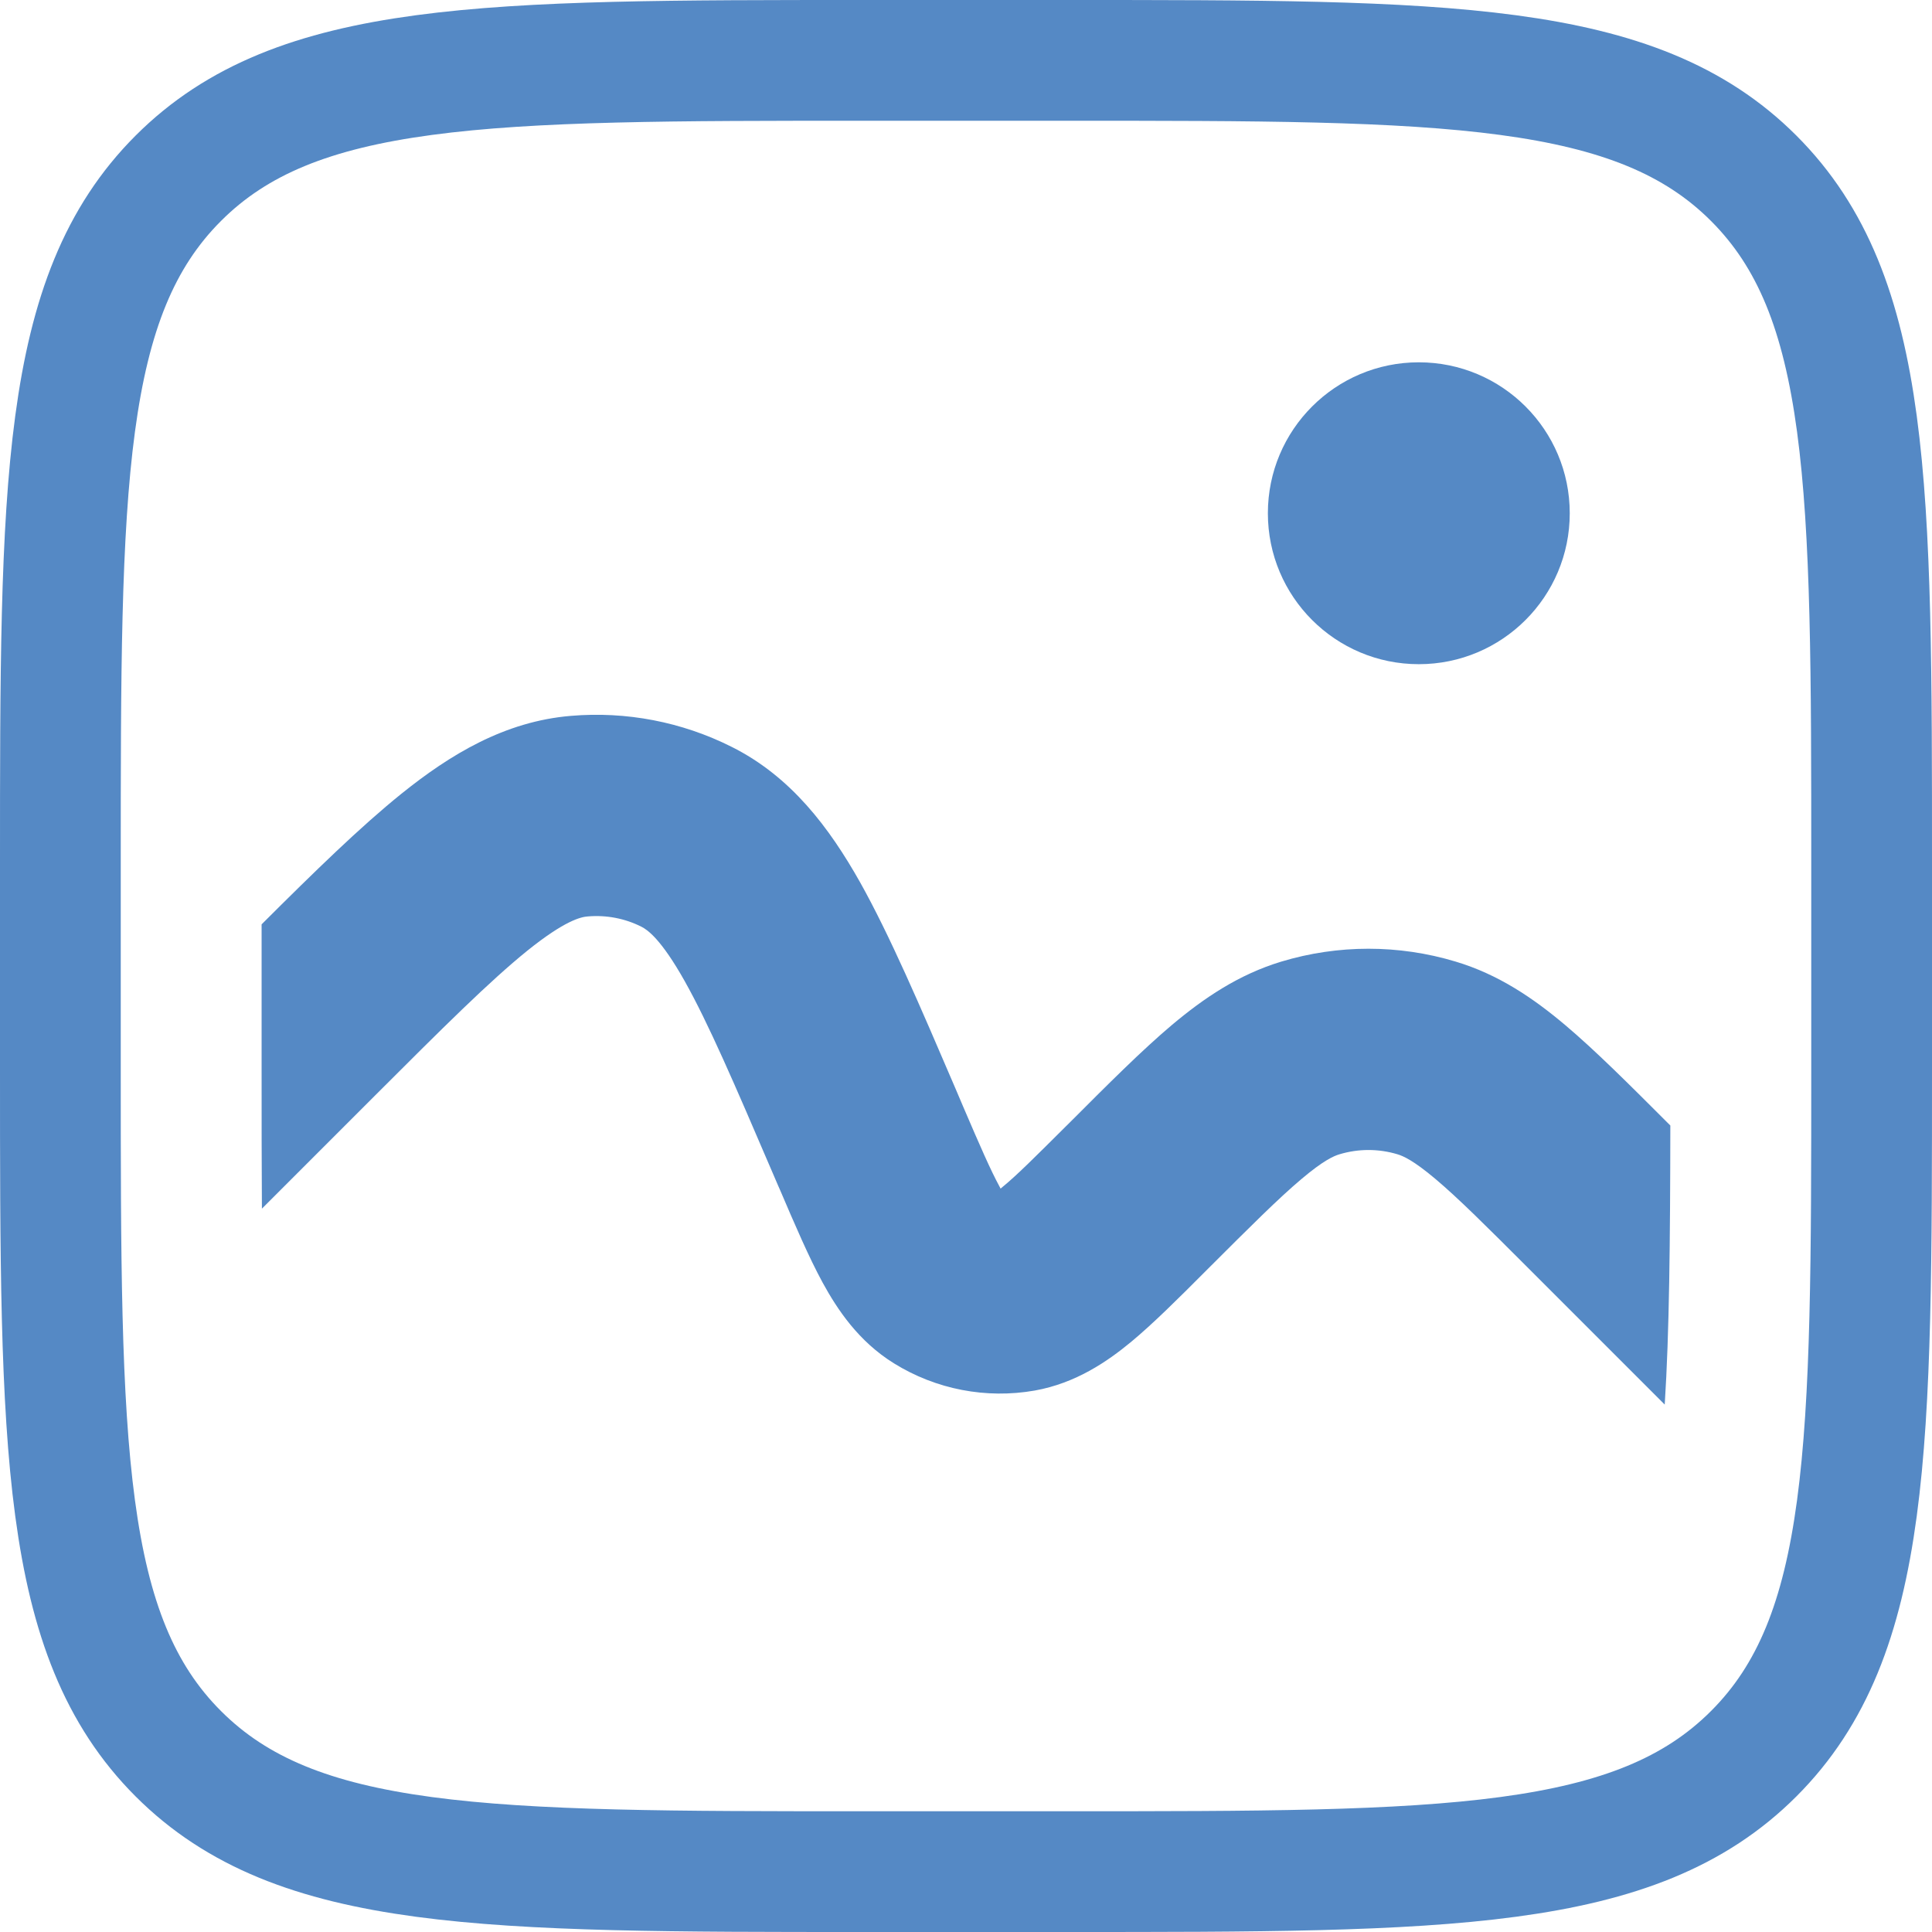
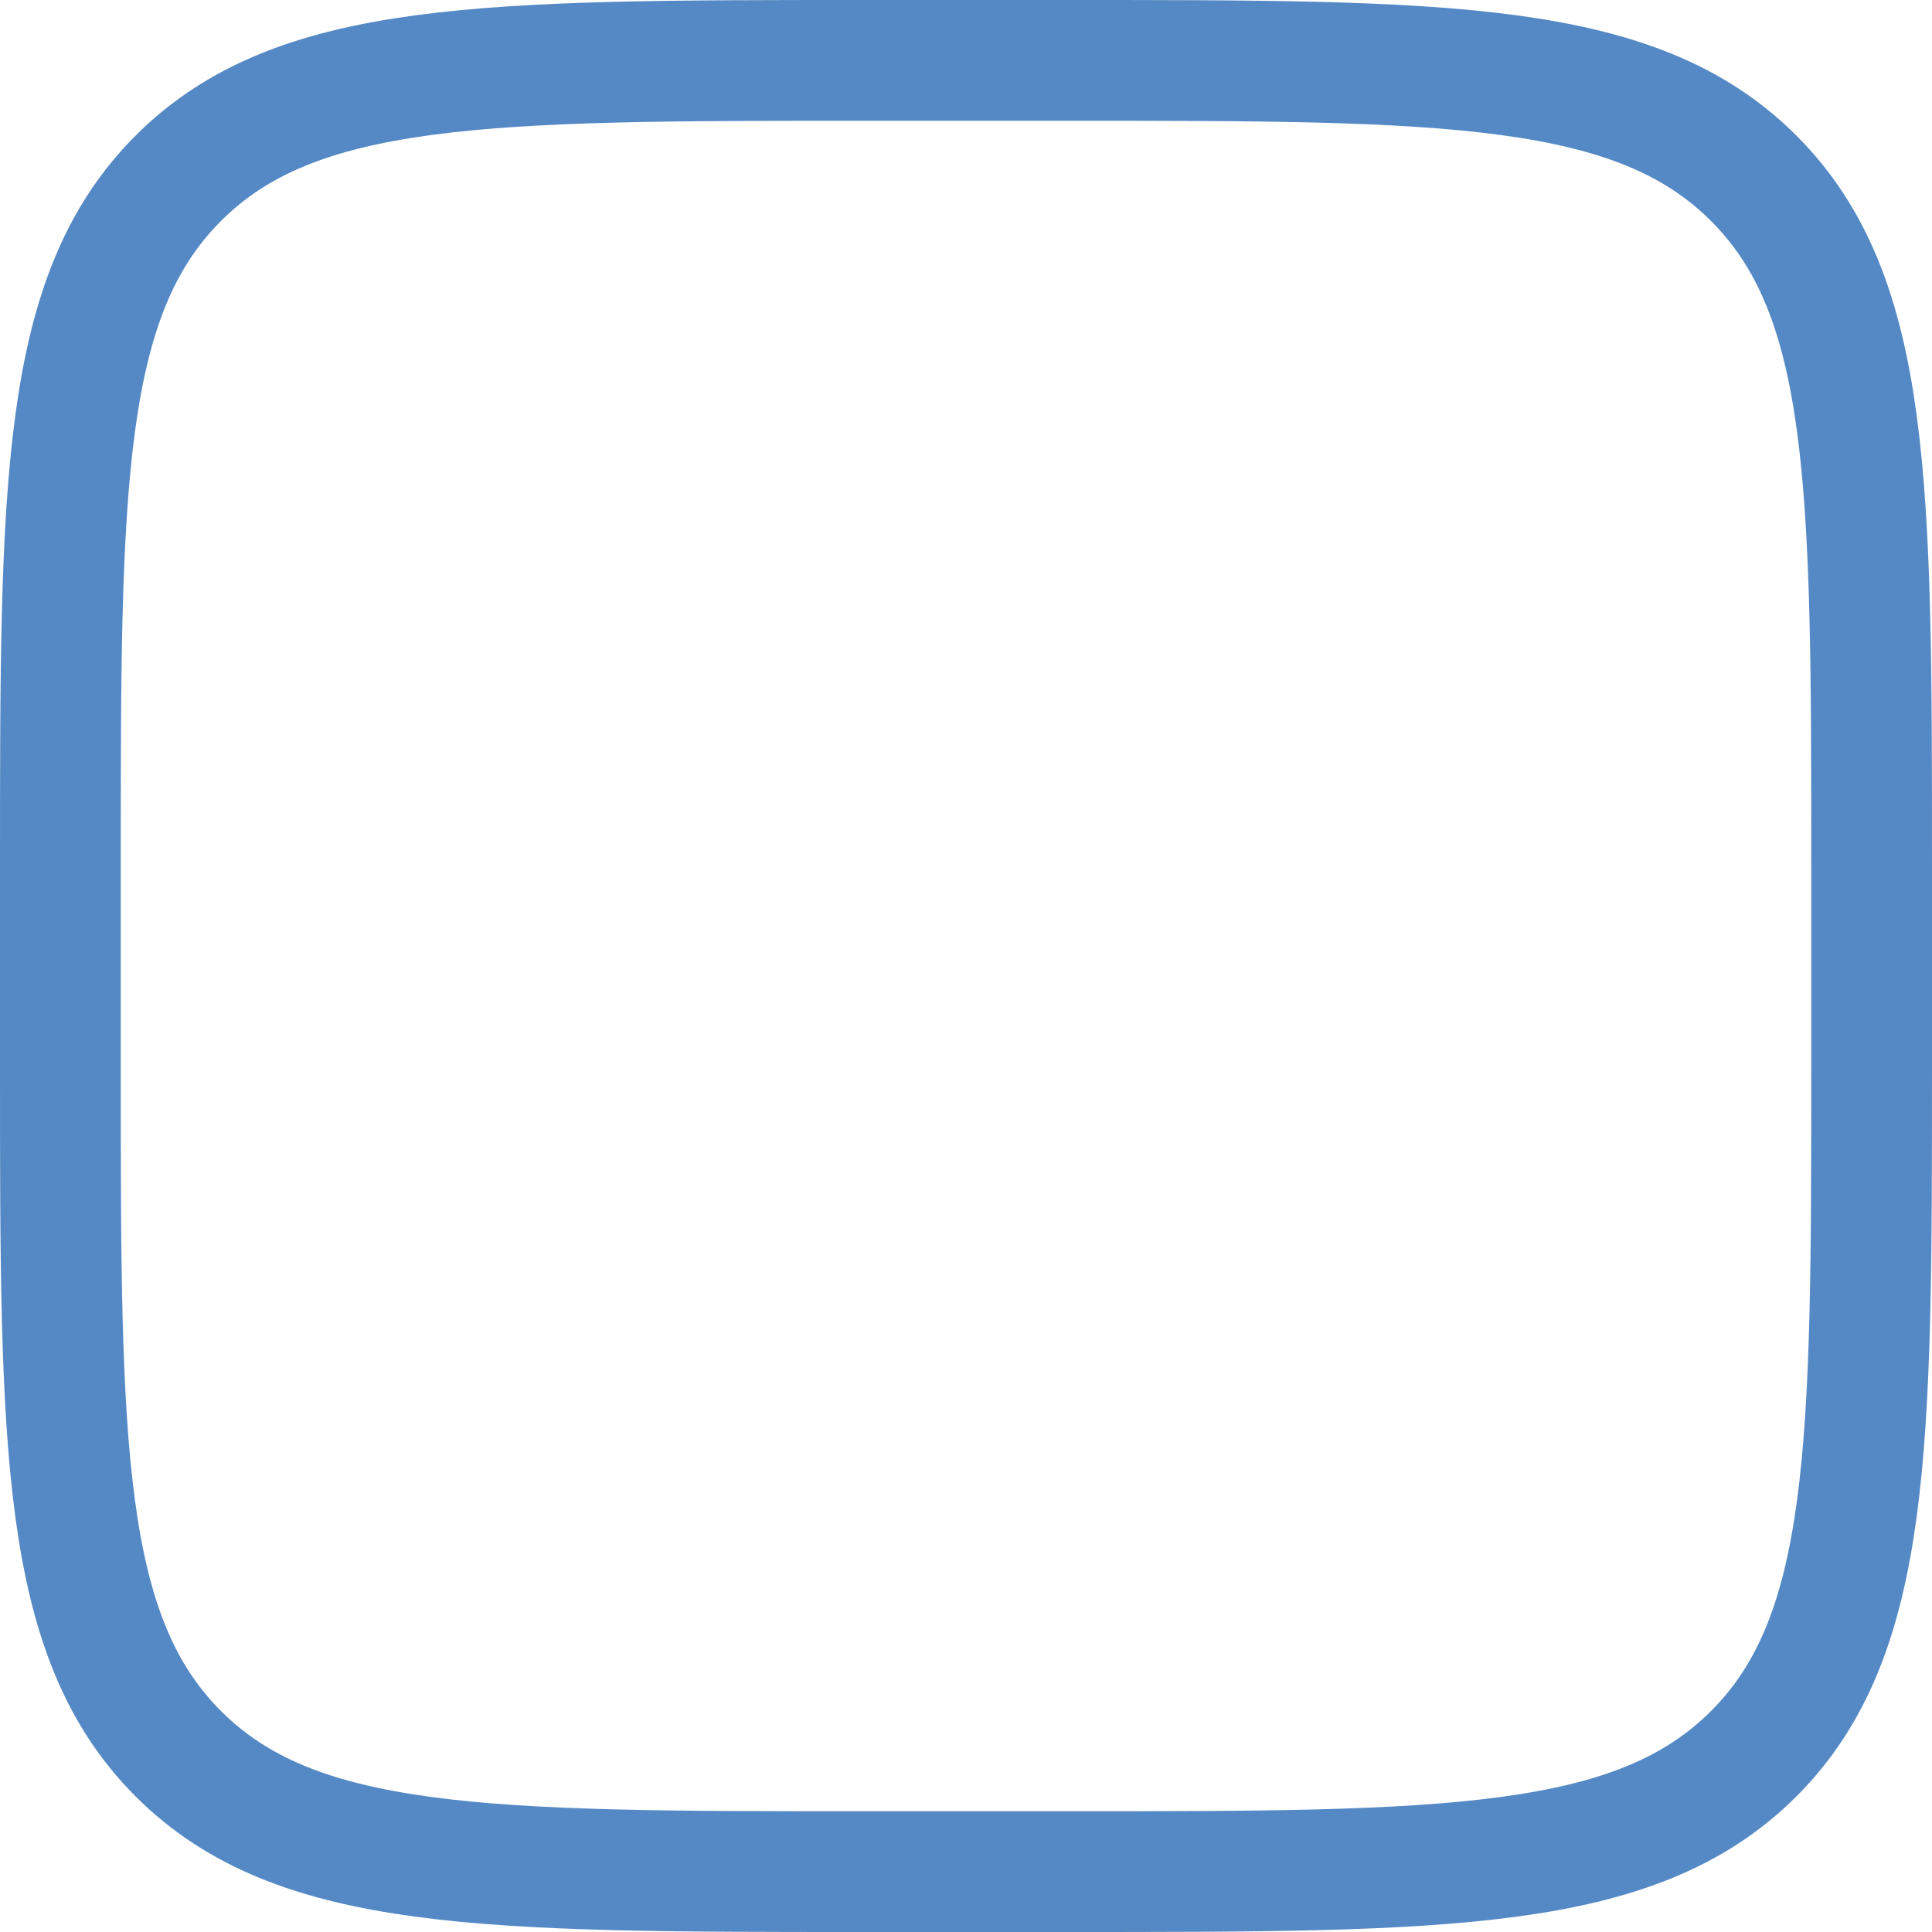
<svg xmlns="http://www.w3.org/2000/svg" width="32" height="32" viewBox="0 0 32 32" fill="none">
  <path d="M1 14.333C1 8.048 1 4.905 2.953 2.953C4.905 1 8.048 1 14.333 1H17.667C23.952 1 27.095 1 29.047 2.953C31 4.905 31 8.048 31 14.333V17.667C31 23.952 31 27.095 29.047 29.047C27.095 31 23.952 31 17.667 31H14.333C8.048 31 4.905 31 2.953 29.047C1 27.095 1 23.952 1 17.667V14.333Z" stroke="#5589C5" stroke-width="2" />
-   <path fill-rule="evenodd" clip-rule="evenodd" d="M27.666 18.642L27.633 18.609C26.983 17.959 26.423 17.399 25.923 16.977C25.395 16.532 24.82 16.14 24.11 15.927C23.168 15.643 22.164 15.643 21.223 15.927C20.513 16.142 19.94 16.532 19.41 16.977C18.91 17.399 18.35 17.96 17.701 18.61L17.653 18.657C17.141 19.167 16.841 19.467 16.606 19.659L16.573 19.687L16.553 19.649C16.408 19.382 16.238 18.994 15.953 18.329L15.865 18.122L15.828 18.035C15.235 16.652 14.736 15.489 14.245 14.612C13.736 13.71 13.103 12.862 12.116 12.369C11.293 11.956 10.372 11.779 9.455 11.857C8.355 11.949 7.453 12.5 6.646 13.149C5.97 13.694 5.213 14.432 4.333 15.31V17.667C4.333 18.529 4.333 19.309 4.338 20.019L6.195 18.162C7.345 17.012 8.111 16.25 8.736 15.745C9.353 15.249 9.62 15.187 9.736 15.179C10.042 15.153 10.349 15.211 10.623 15.349C10.725 15.4 10.95 15.555 11.34 16.249C11.733 16.949 12.161 17.942 12.801 19.435L12.89 19.642L12.918 19.705C13.166 20.285 13.396 20.822 13.626 21.245C13.868 21.687 14.218 22.217 14.808 22.582C15.503 23.013 16.332 23.173 17.138 23.032C17.821 22.91 18.343 22.549 18.731 22.229C19.101 21.922 19.515 21.509 19.961 21.062L20.011 21.012C20.72 20.304 21.18 19.845 21.558 19.527C21.921 19.22 22.091 19.147 22.185 19.119C22.499 19.024 22.834 19.024 23.148 19.119C23.241 19.147 23.411 19.22 23.775 19.527C24.153 19.845 24.613 20.304 25.323 21.014L27.573 23.264C27.65 22.067 27.663 20.58 27.666 18.642Z" fill="#5589C5" />
-   <path d="M23.5 11.001C24.881 11.001 26 9.882 26 8.501C26 7.12 24.881 6.001 23.5 6.001C22.119 6.001 21 7.12 21 8.501C21 9.882 22.119 11.001 23.5 11.001Z" fill="#5589C5" />
</svg>